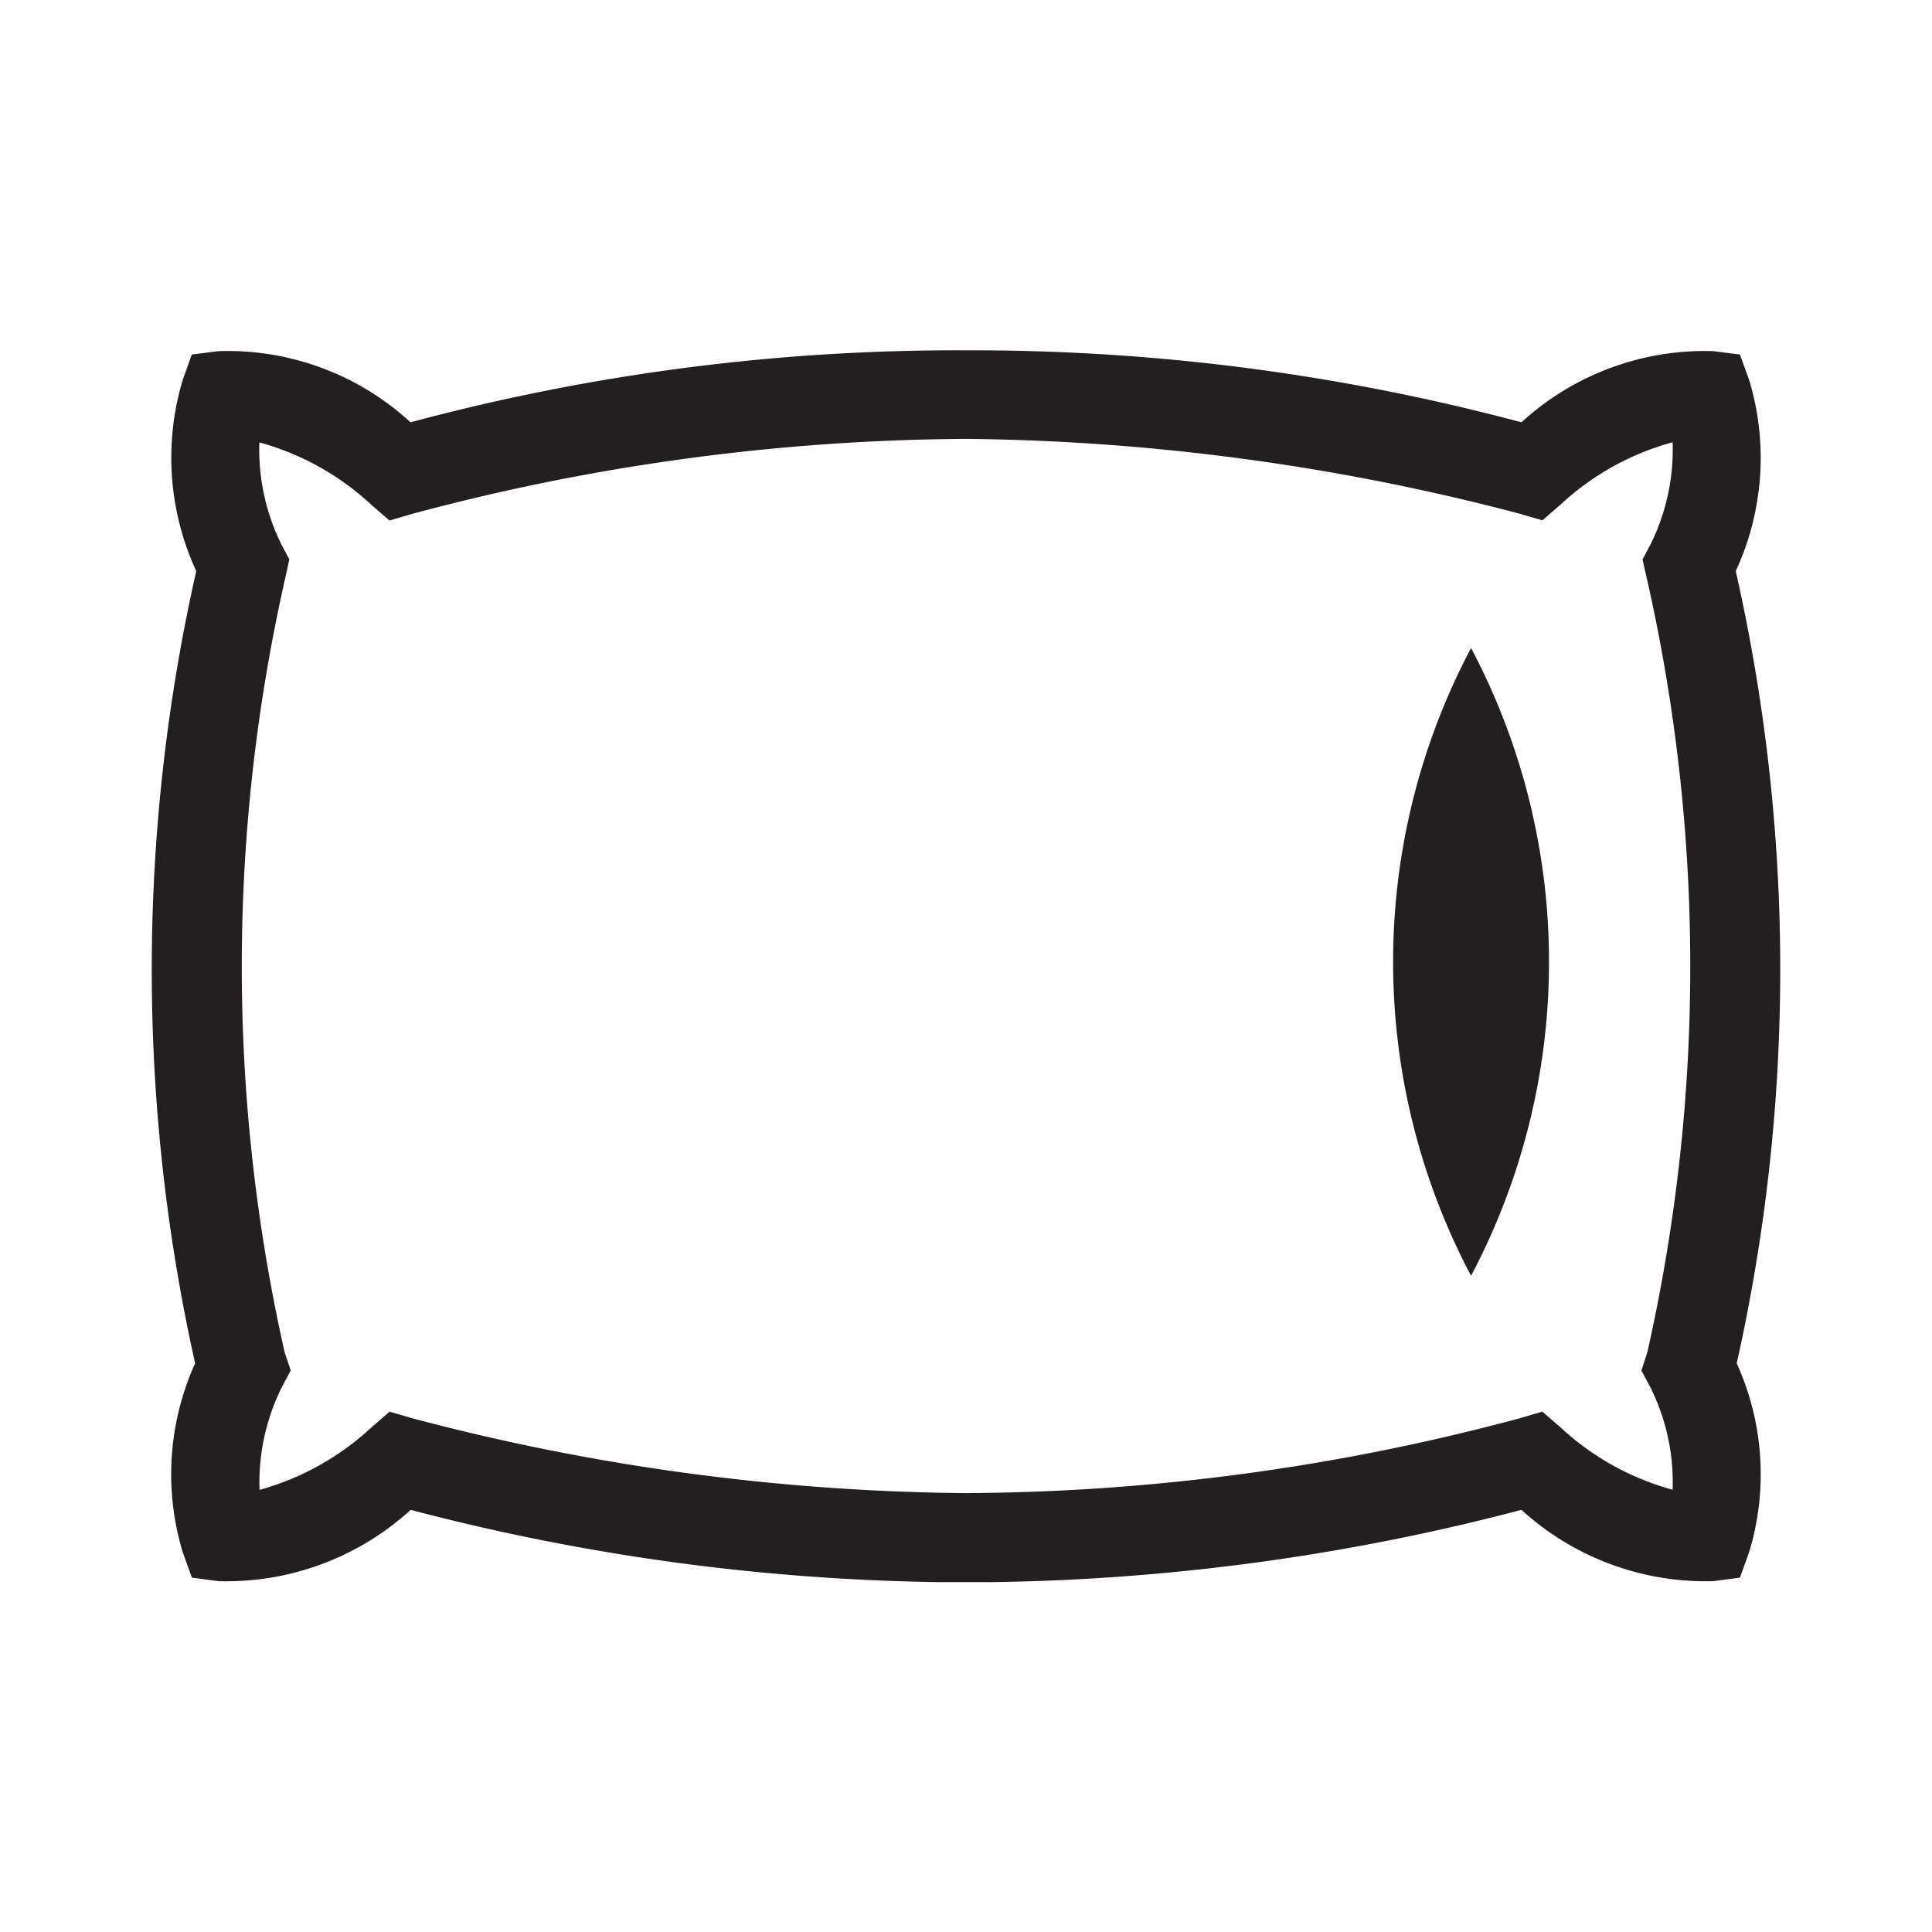
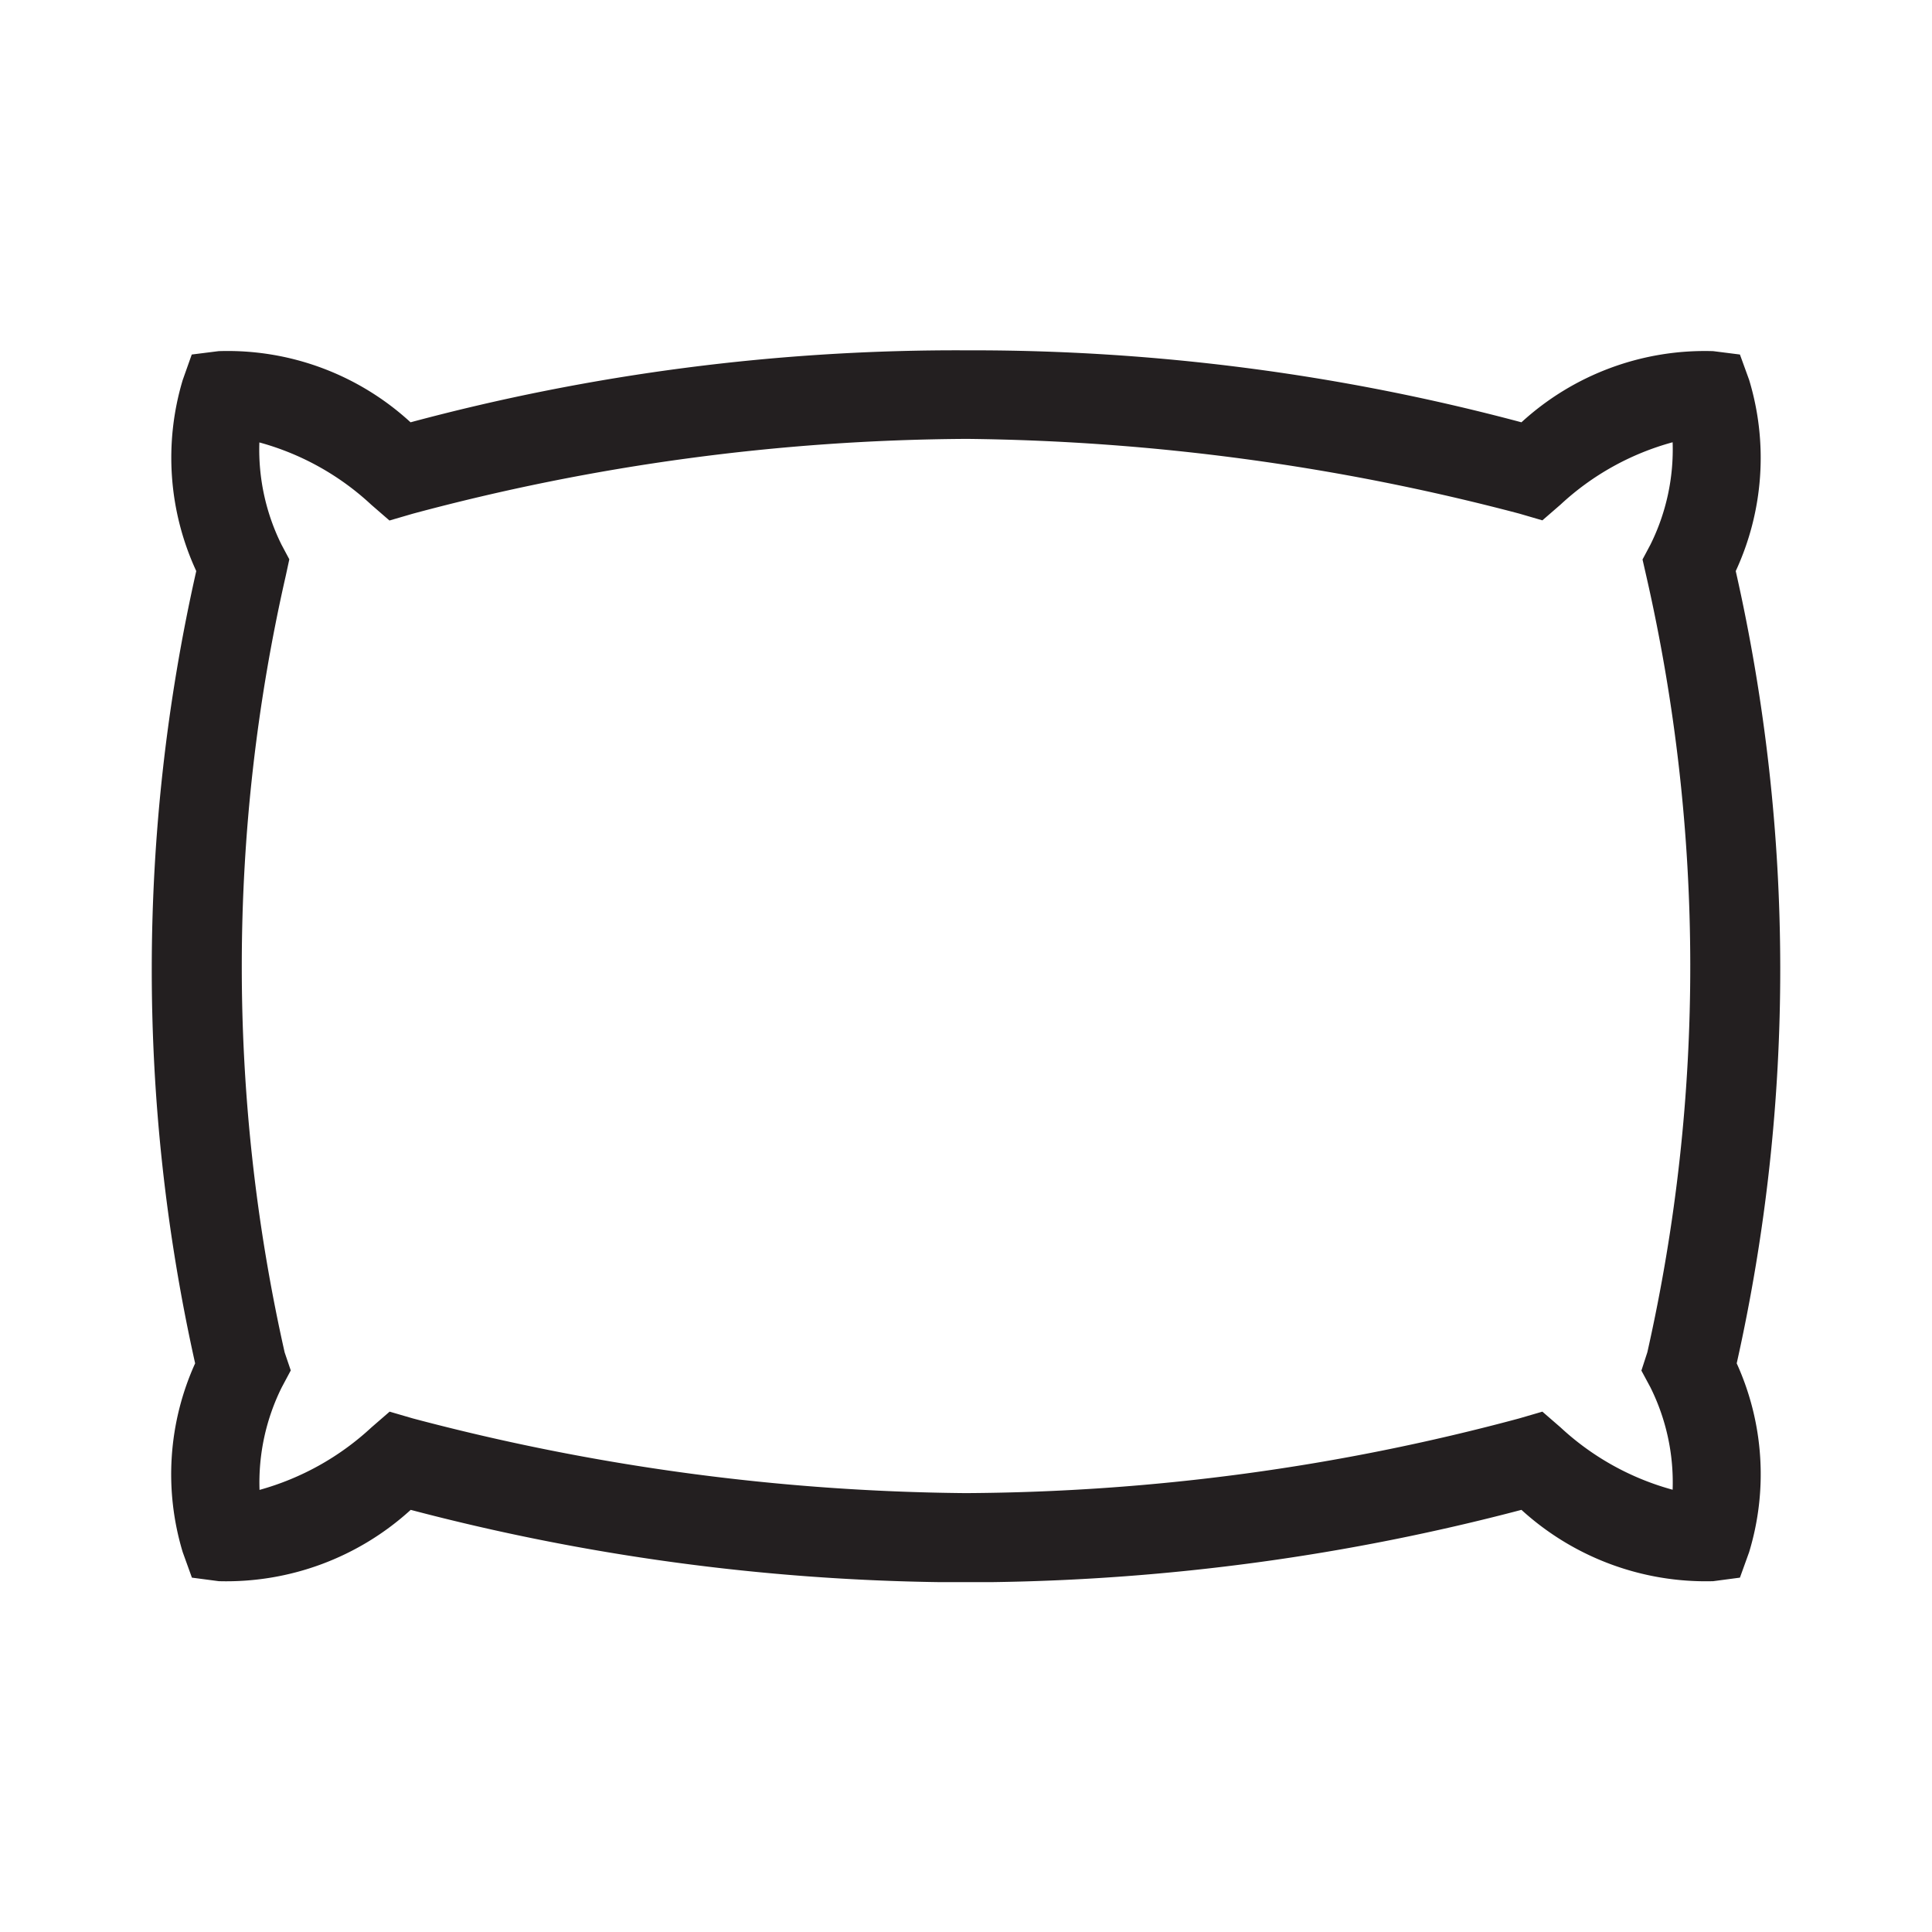
<svg xmlns="http://www.w3.org/2000/svg" viewBox="0 0 12 12">
  <defs>
    <style>
      .cls-1 {
        fill: none;
      }

      .cls-2 {
        fill: #231f20;
      }
    </style>
  </defs>
  <g data-name="Layer 2" id="Layer_2">
    <g data-name="Layer 1" id="Layer_1-2">
      <g>
-         <rect height="12" width="12" class="cls-1" />
        <g>
          <path d="M1.212,8.468A1.67,1.67,0,0,0,1.135,9.641l.057.158.167.022a1.7,1.7,0,0,0,1.192-.443,13.612,13.612,0,0,0,3.29.449c.104-0.0.208-0.0.312,0a13.637,13.637,0,0,0,3.297-.449,1.7,1.7,0,0,0,1.191.443l.166-.022.057-.158a1.664,1.664,0,0,0-.077-1.173A11.207,11.207,0,0,0,10.781,3.547a1.671,1.671,0,0,0,.083-1.188l-.057-.157-.166-.021a1.686,1.686,0,0,0-1.191.442A13.2,13.2,0,0,0,6.005,2.176a13.078,13.078,0,0,0-3.455.447,1.679,1.679,0,0,0-1.192-.442l-.167.021L1.135,2.36a1.677,1.677,0,0,0,.084,1.187A11.23,11.23,0,0,0,1.212,8.468ZM1.749,3.384a1.328,1.328,0,0,1-.138-.636,1.661,1.661,0,0,1,.695.387l.113.098.144-.042A13.522,13.522,0,0,1,6.005,2.726,14.003,14.003,0,0,1,9.436,3.19l.144.042.113-.098a1.664,1.664,0,0,1,.696-.387,1.328,1.328,0,0,1-.138.636l-.049.092.023.101a10.901,10.901,0,0,1,.007,4.823l-.037.114.056.104a1.325,1.325,0,0,1,.138.636,1.667,1.667,0,0,1-.696-.387l-.113-.098-.144.042a13.477,13.477,0,0,1-3.44.464,13.85,13.85,0,0,1-3.432-.464l-.144-.042-.113.098a1.68,1.68,0,0,1-.695.388,1.329,1.329,0,0,1,.138-.637l.056-.105-.038-.112a10.919,10.919,0,0,1,.007-4.824l.022-.102Z" class="cls-2" />
-           <path d="M9.137,4.025a4.167,4.167,0,0,0,0,3.899A4.167,4.167,0,0,0,9.137,4.025Z" class="cls-2" />
        </g>
      </g>
    </g>
  </g>
</svg>